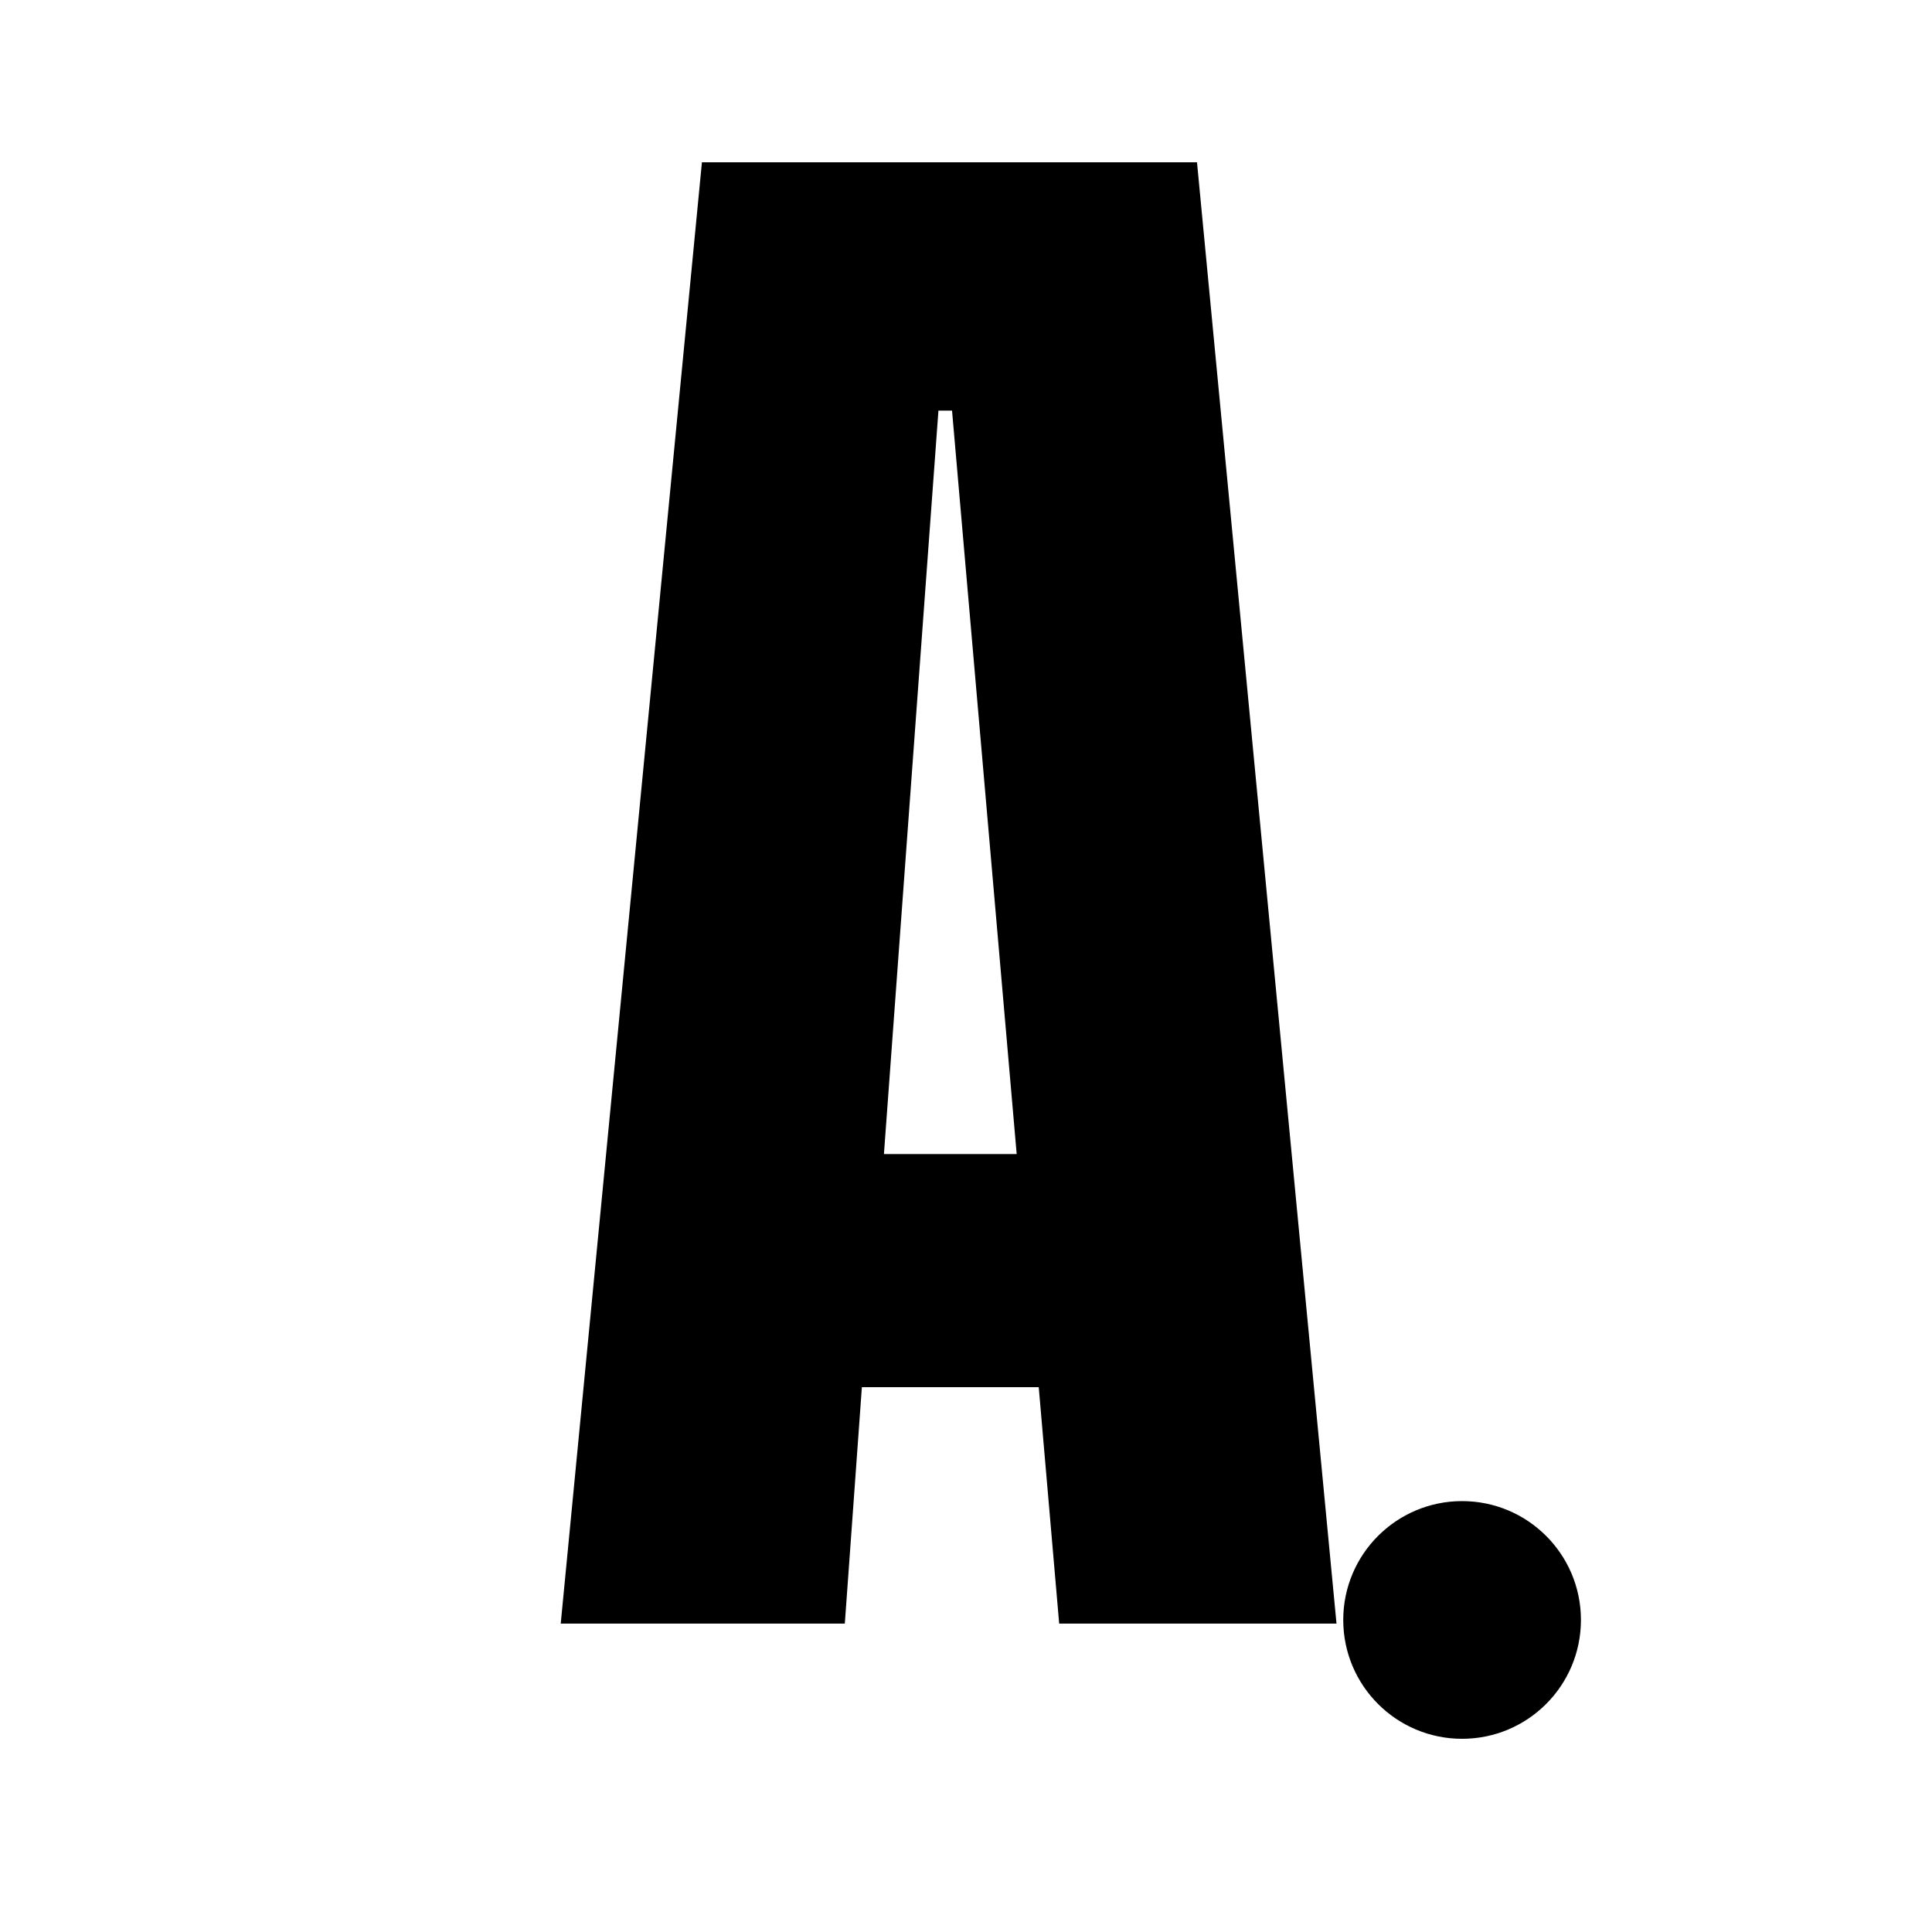
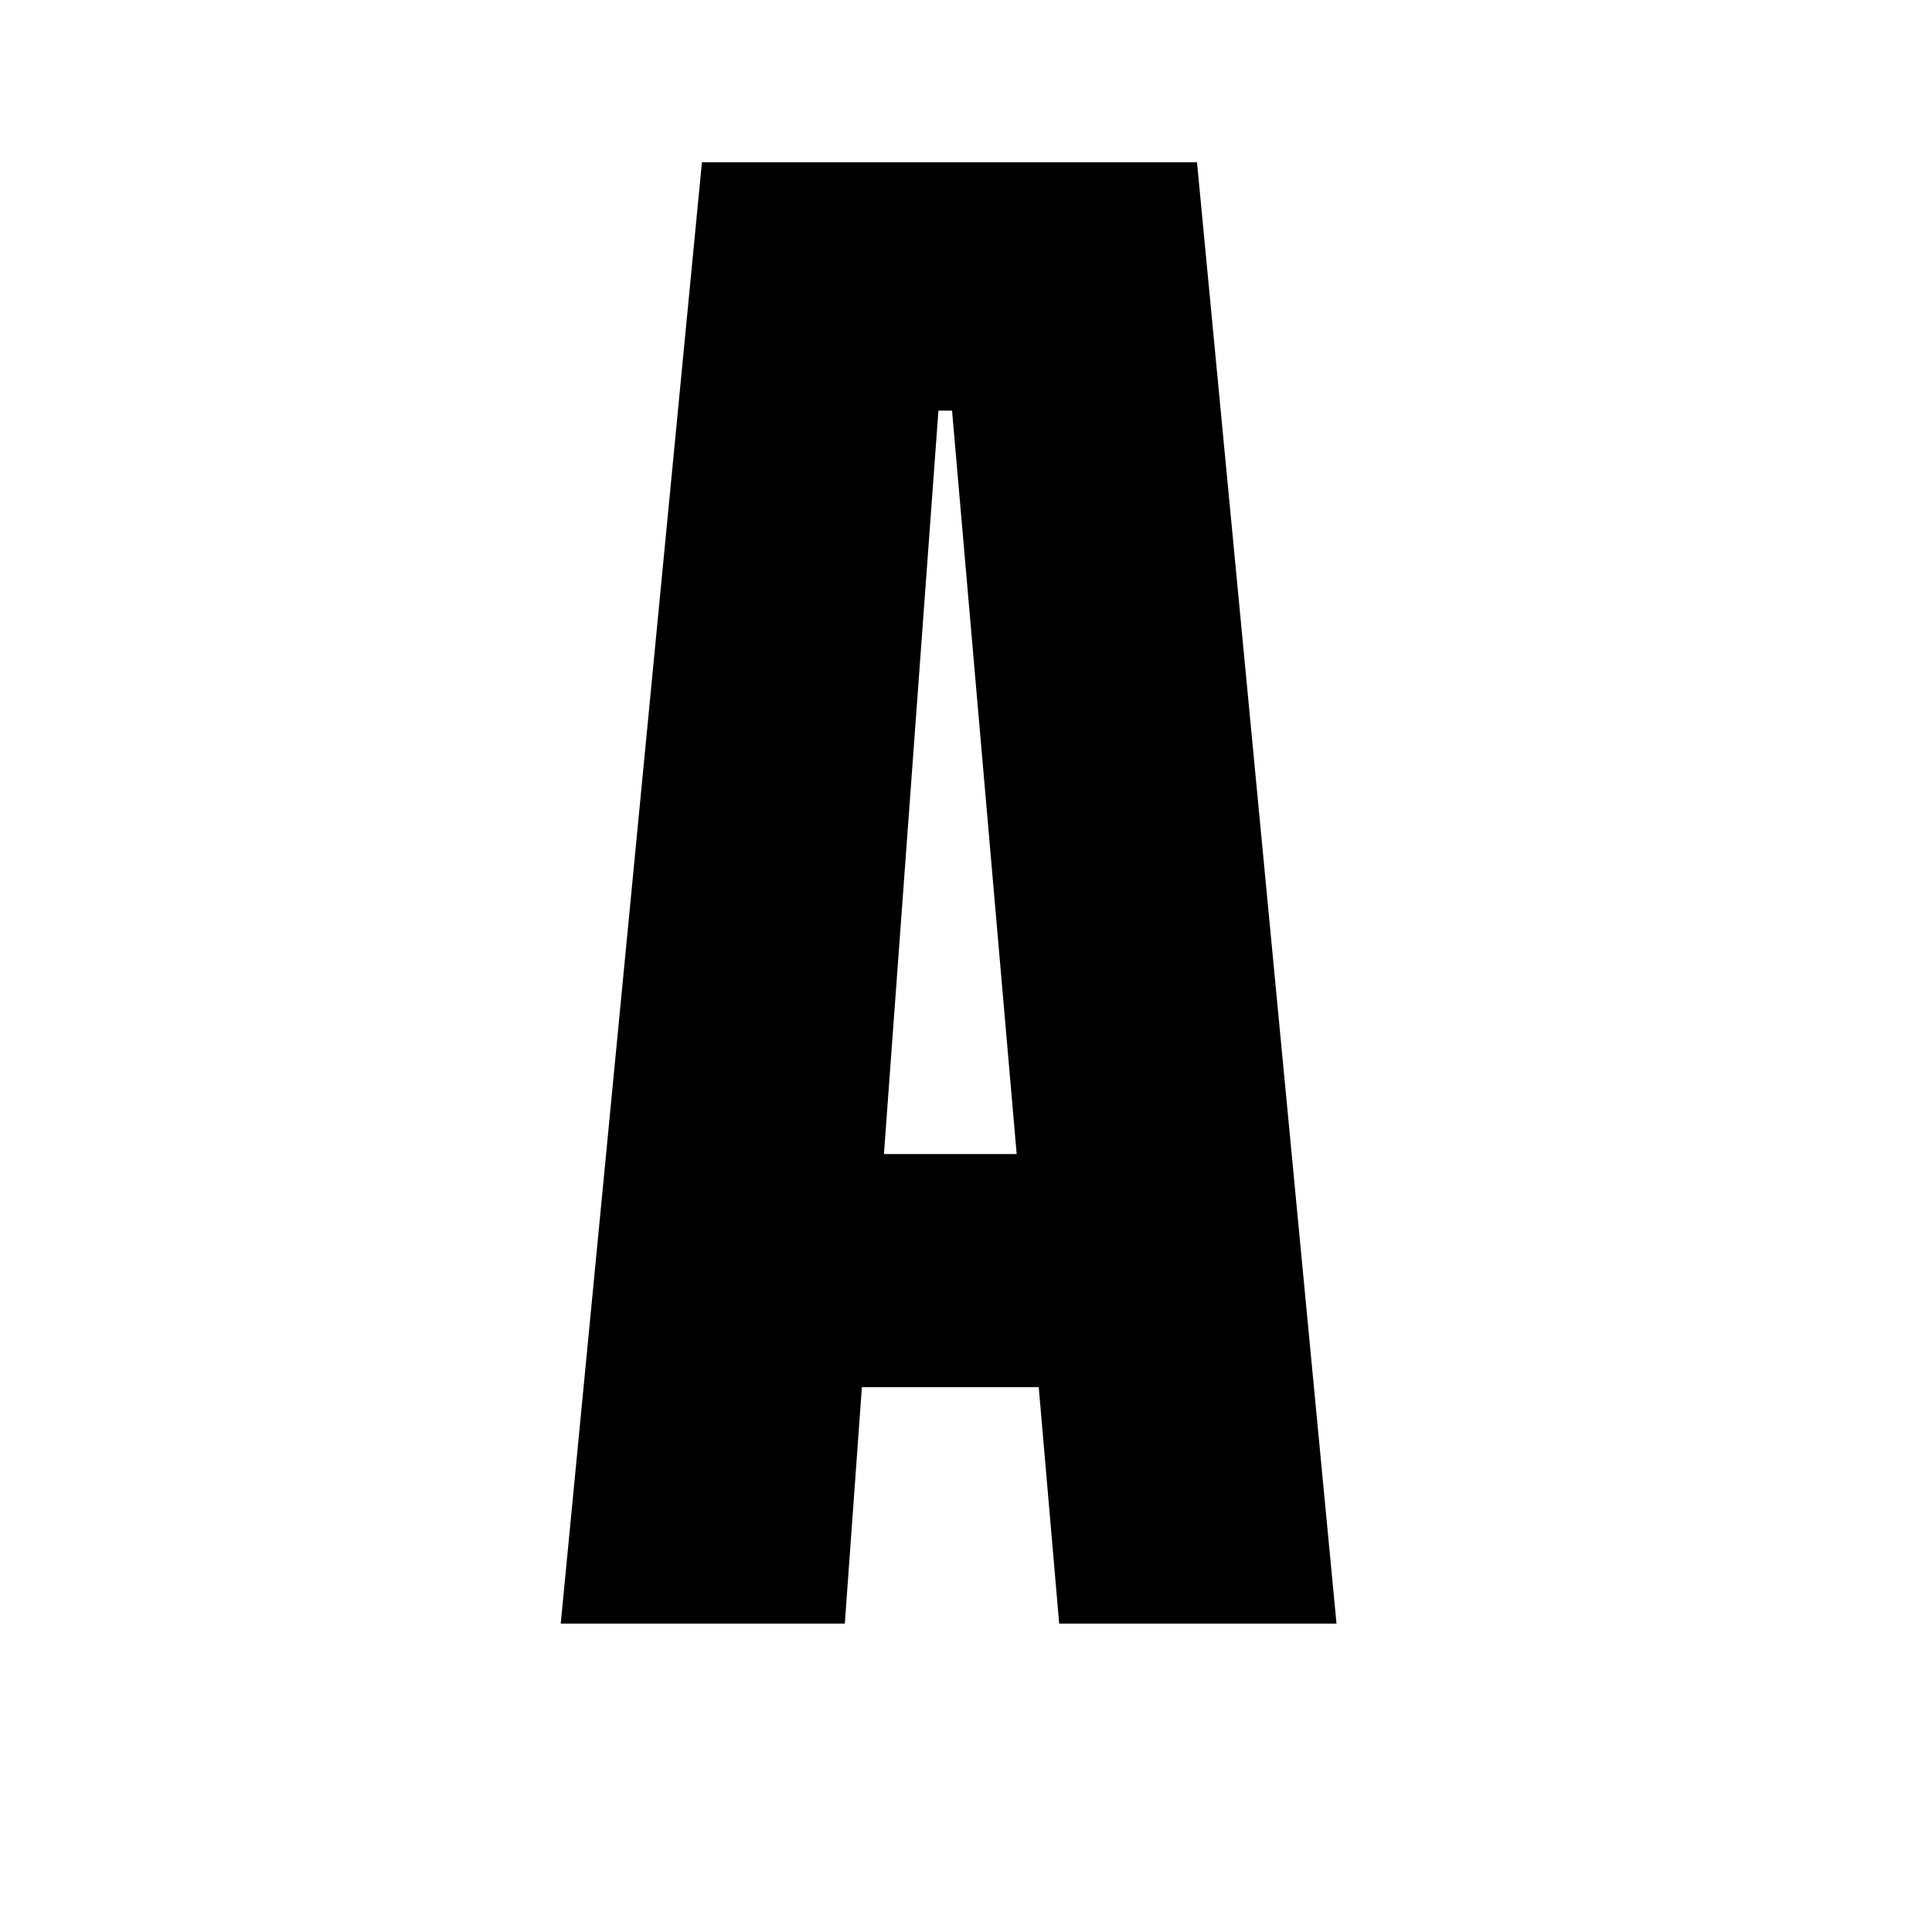
<svg xmlns="http://www.w3.org/2000/svg" viewBox="0 0 375 375">
  <defs>
    <clipPath id="0c9ef305b8">
      <path d="M 260.723 291.363 L 306.859 291.363 L 306.859 337.5 L 260.723 337.5 Z M 260.723 291.363 " clip-rule="nonzero" />
    </clipPath>
    <clipPath id="57ba9a5a19">
-       <path d="M 283.789 291.363 C 271.051 291.363 260.723 301.691 260.723 314.43 C 260.723 327.172 271.051 337.5 283.789 337.5 C 296.531 337.5 306.859 327.172 306.859 314.43 C 306.859 301.691 296.531 291.363 283.789 291.363 Z M 283.789 291.363 " clip-rule="nonzero" />
-     </clipPath>
+       </clipPath>
  </defs>
  <g clip-path="url(#0c9ef305b8)">
    <g clip-path="url(#57ba9a5a19)">
-       <path fill="#000000" d="M 260.723 291.363 L 306.859 291.363 L 306.859 337.5 L 260.723 337.5 Z M 260.723 291.363 " fill-opacity="1" fill-rule="nonzero" />
+       <path fill="#000000" d="M 260.723 291.363 L 306.859 291.363 L 260.723 337.5 Z M 260.723 291.363 " fill-opacity="1" fill-rule="nonzero" />
    </g>
  </g>
  <g fill="#000000" fill-opacity="1">
    <g transform="translate(103.884, 315.142)">
      <g>
        <path d="M 4.953 0 L 32.359 -283.641 L 128.453 -283.641 L 155.531 0 L 101.703 0 L 97.734 -45.891 L 63.406 -45.891 L 60.094 0 Z M 67.688 -91.141 L 93.453 -91.141 L 80.906 -235.438 L 78.266 -235.438 Z M 67.688 -91.141 " />
      </g>
    </g>
  </g>
</svg>